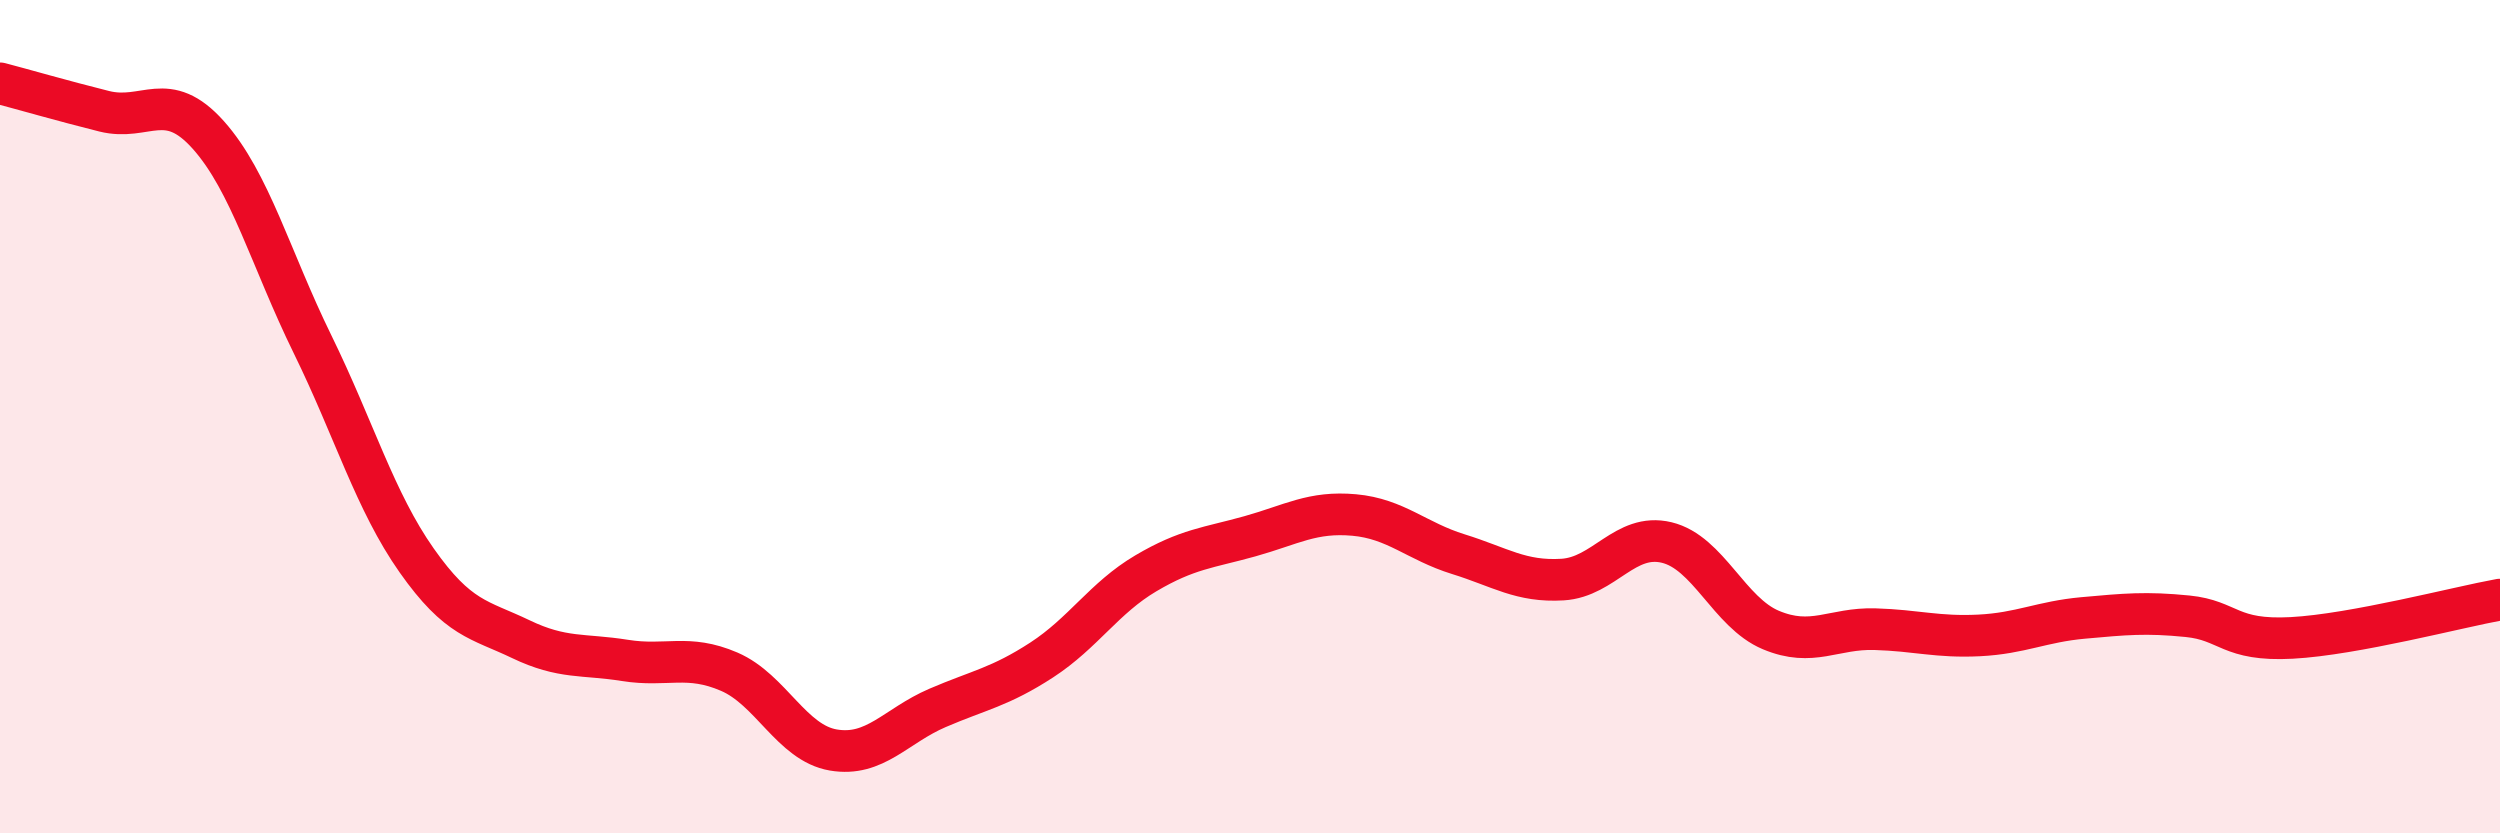
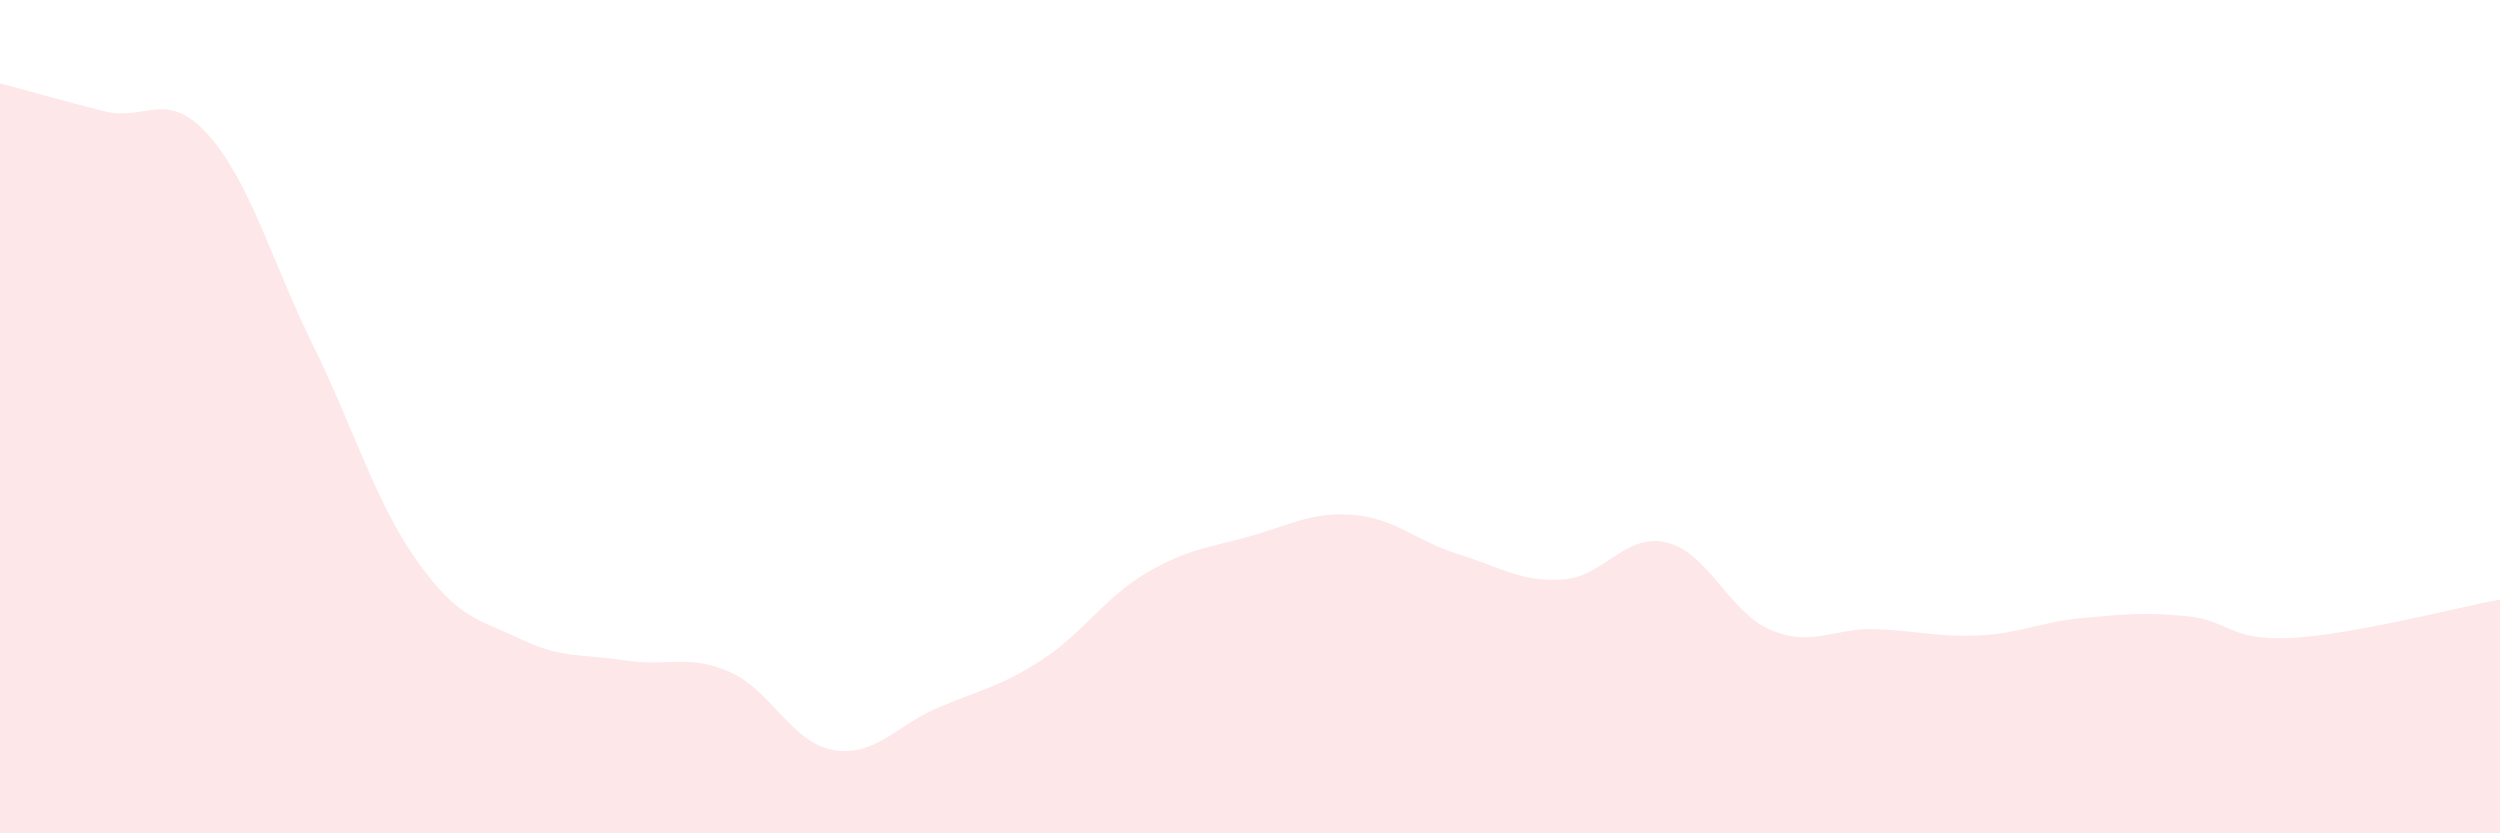
<svg xmlns="http://www.w3.org/2000/svg" width="60" height="20" viewBox="0 0 60 20">
  <path d="M 0,2 C 0.5,2.13 1.5,2.42 2.5,2.67 C 3.5,2.92 4,2.12 5,3.24 C 6,4.36 6.5,6.22 7.5,8.26 C 8.5,10.3 9,12.03 10,13.45 C 11,14.87 11.5,14.86 12.5,15.34 C 13.5,15.82 14,15.69 15,15.85 C 16,16.01 16.5,15.69 17.5,16.12 C 18.5,16.55 19,17.83 20,18 C 21,18.17 21.5,17.42 22.5,16.99 C 23.5,16.56 24,16.49 25,15.84 C 26,15.19 26.5,14.35 27.5,13.76 C 28.5,13.17 29,13.15 30,12.87 C 31,12.59 31.5,12.27 32.5,12.36 C 33.5,12.45 34,12.99 35,13.3 C 36,13.61 36.5,13.97 37.5,13.91 C 38.5,13.85 39,12.78 40,13.02 C 41,13.26 41.5,14.7 42.5,15.12 C 43.5,15.54 44,15.07 45,15.1 C 46,15.13 46.5,15.3 47.5,15.25 C 48.5,15.2 49,14.92 50,14.83 C 51,14.74 51.5,14.69 52.5,14.79 C 53.5,14.89 53.5,15.39 55,15.31 C 56.5,15.23 59,14.57 60,14.39L60 20L0 20Z" fill="#EB0A25" opacity="0.1" stroke-linecap="round" stroke-linejoin="round" />
-   <path d="M 0,2 C 0.5,2.13 1.5,2.42 2.5,2.67 C 3.5,2.92 4,2.12 5,3.24 C 6,4.36 6.5,6.22 7.5,8.26 C 8.5,10.3 9,12.03 10,13.45 C 11,14.87 11.5,14.86 12.5,15.34 C 13.5,15.82 14,15.69 15,15.85 C 16,16.01 16.5,15.69 17.5,16.12 C 18.5,16.55 19,17.83 20,18 C 21,18.17 21.5,17.42 22.5,16.99 C 23.5,16.56 24,16.49 25,15.84 C 26,15.19 26.5,14.35 27.5,13.76 C 28.5,13.17 29,13.15 30,12.87 C 31,12.59 31.5,12.27 32.5,12.36 C 33.5,12.45 34,12.99 35,13.3 C 36,13.61 36.5,13.97 37.5,13.91 C 38.5,13.85 39,12.78 40,13.02 C 41,13.26 41.5,14.7 42.5,15.12 C 43.5,15.54 44,15.07 45,15.1 C 46,15.13 46.5,15.3 47.5,15.25 C 48.5,15.2 49,14.92 50,14.83 C 51,14.74 51.5,14.69 52.5,14.79 C 53.5,14.89 53.5,15.39 55,15.31 C 56.5,15.23 59,14.57 60,14.39" stroke="#EB0A25" stroke-width="1" fill="none" stroke-linecap="round" stroke-linejoin="round" />
</svg>